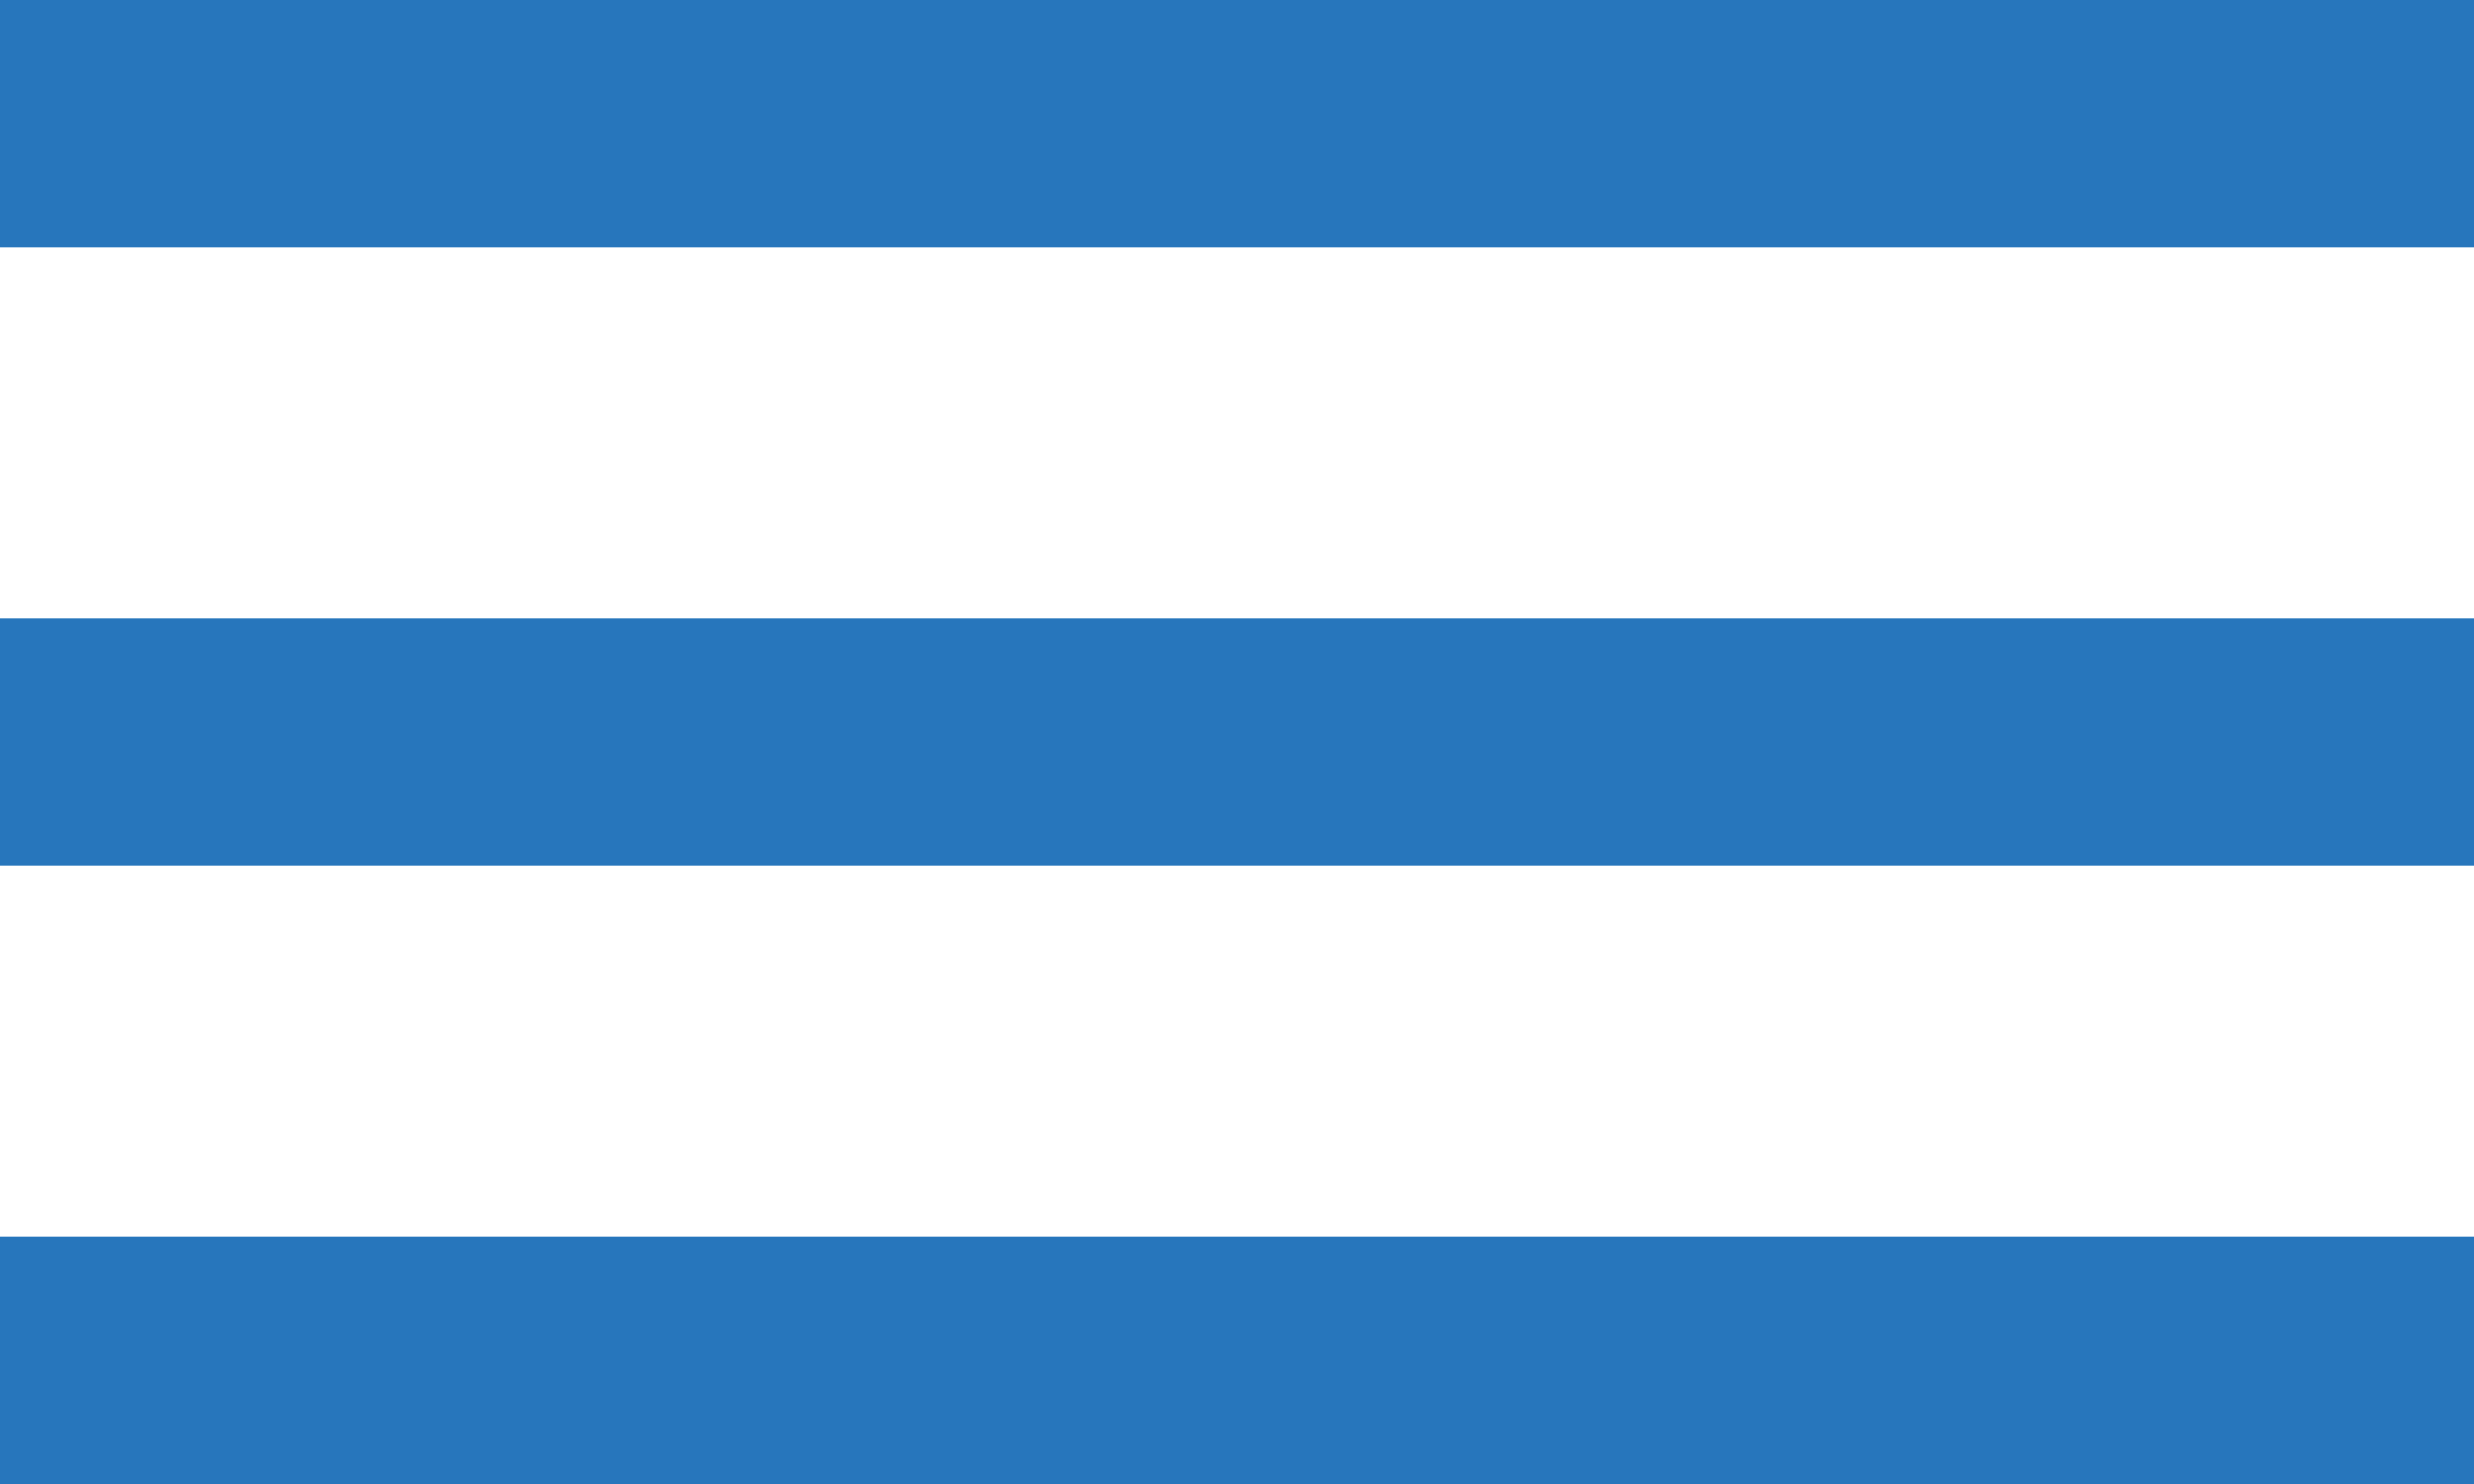
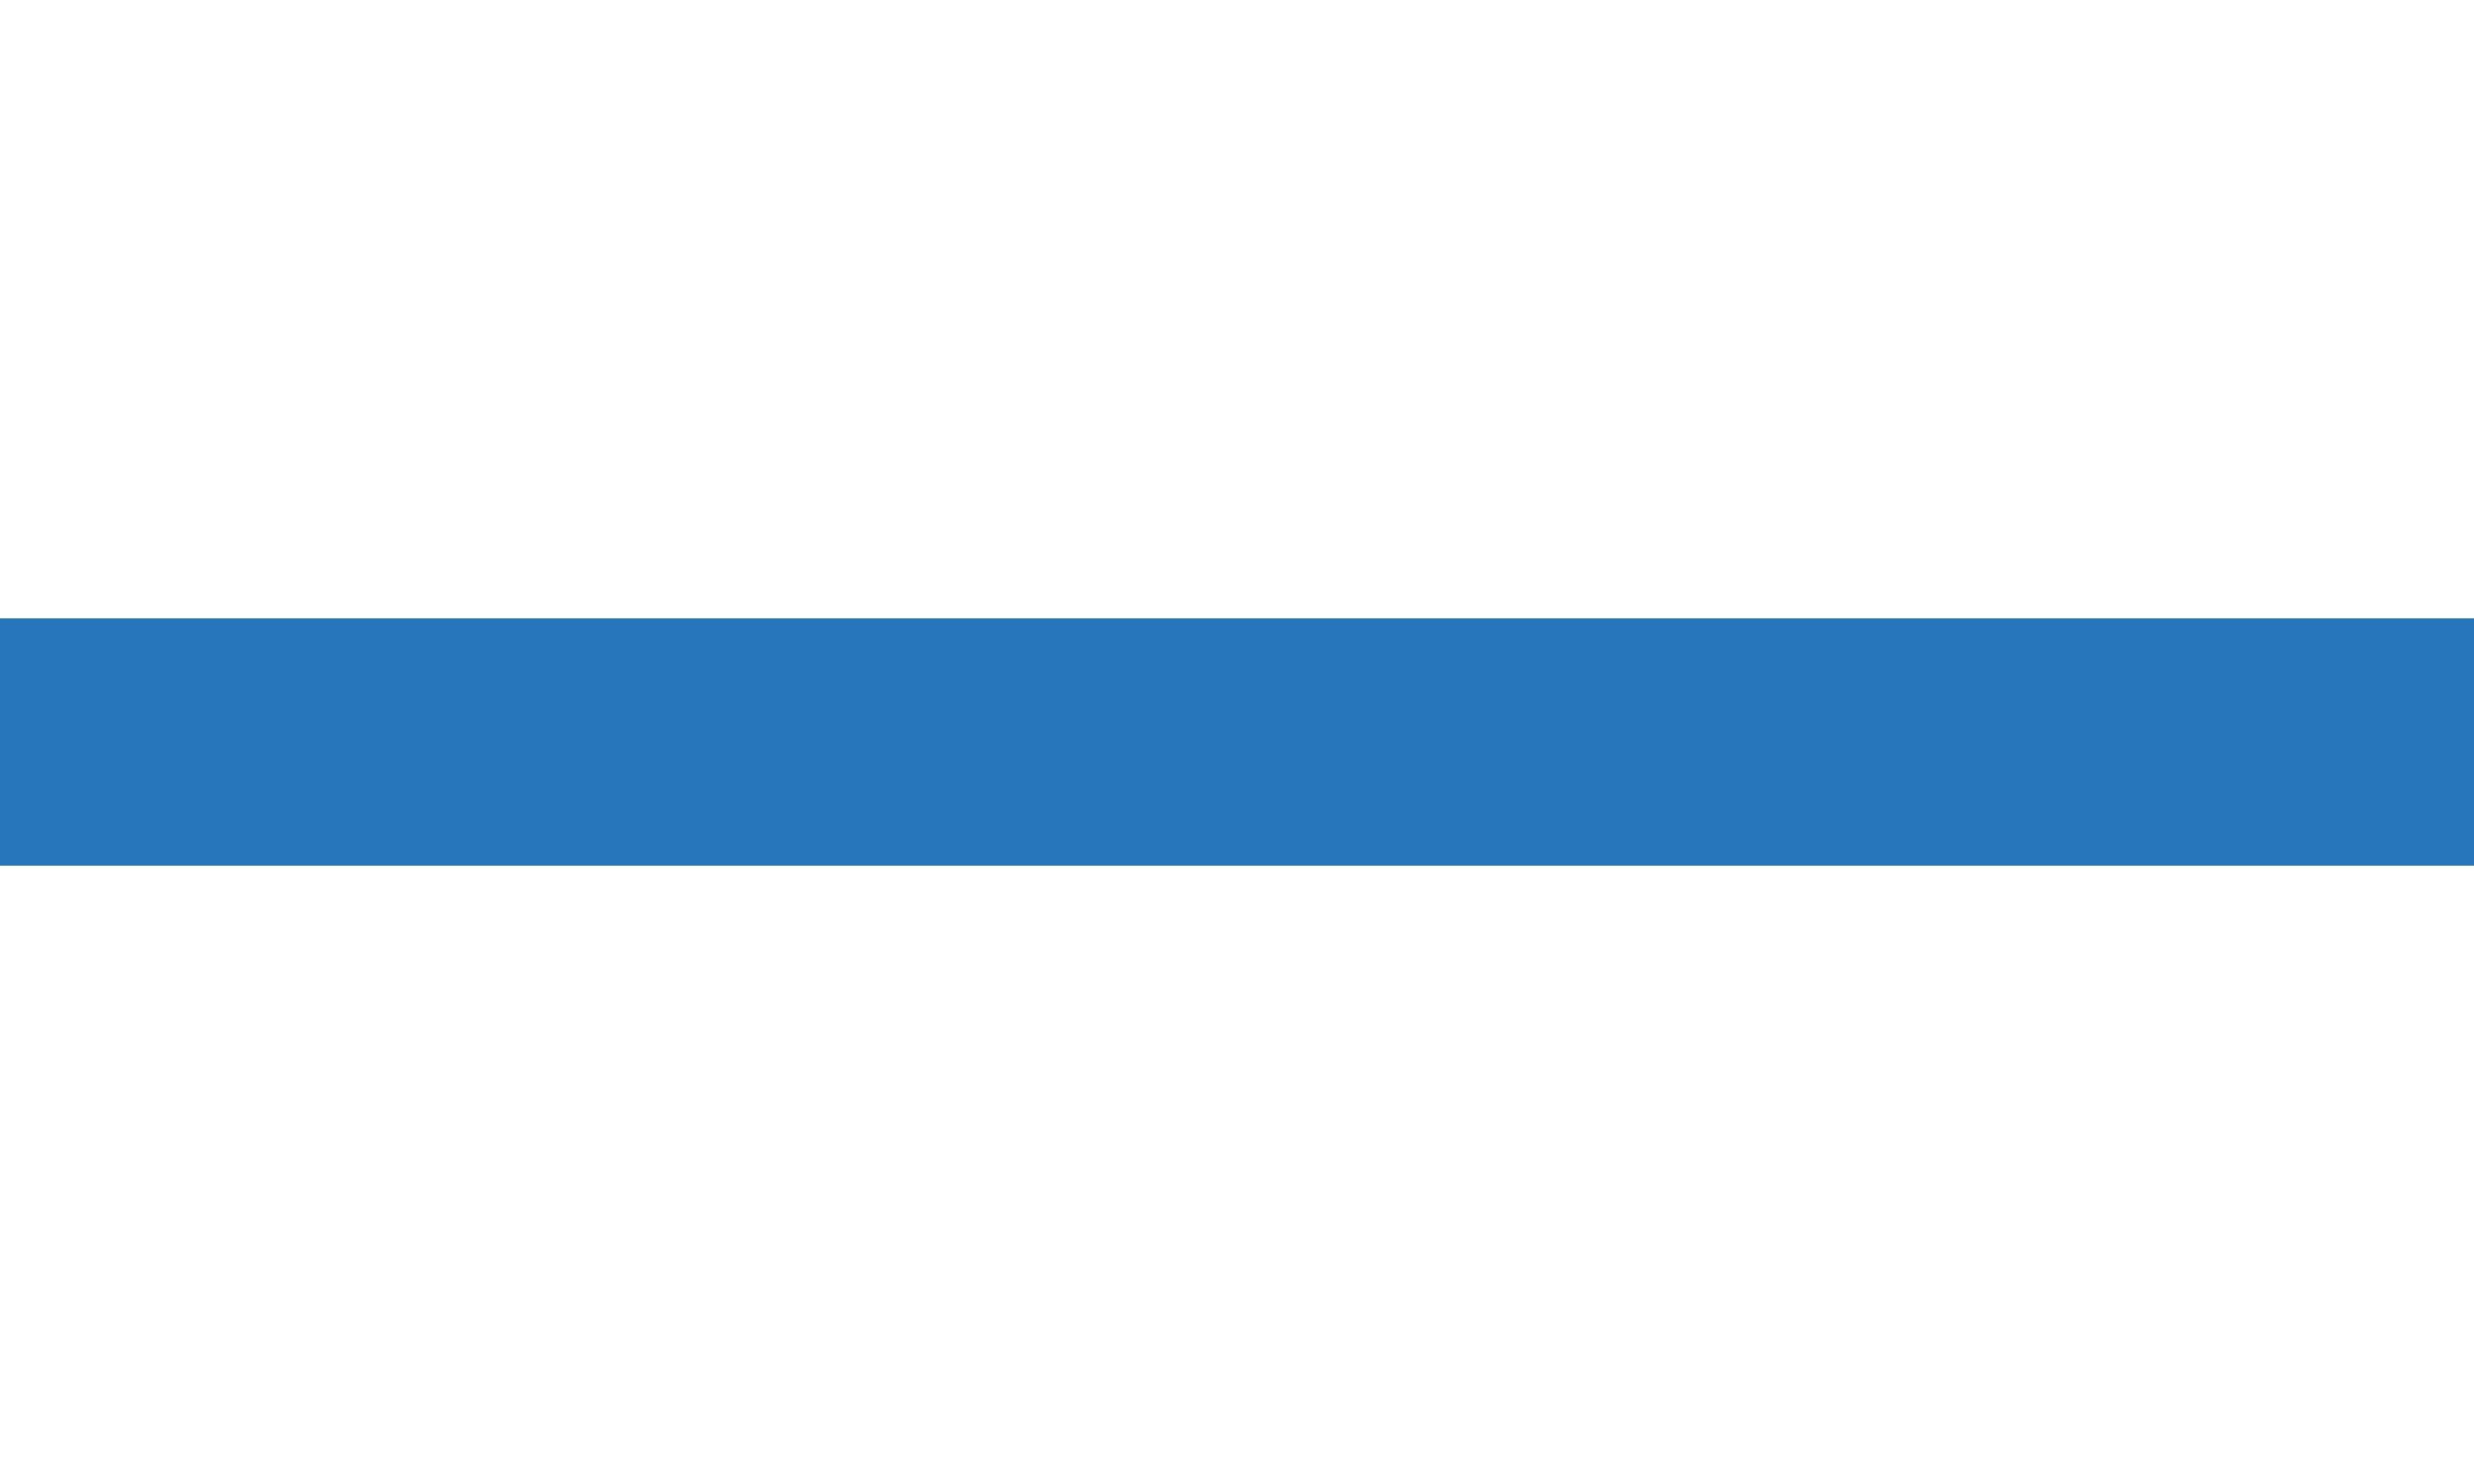
<svg xmlns="http://www.w3.org/2000/svg" width="20" height="12" viewBox="0 0 20 12" fill="none">
-   <line y1="1" x2="20" y2="1" stroke="#2776BC" stroke-width="2" />
  <line y1="6" x2="20" y2="6" stroke="#2776BC" stroke-width="2" />
-   <line y1="11" x2="20" y2="11" stroke="#2776BC" stroke-width="2" />
</svg>